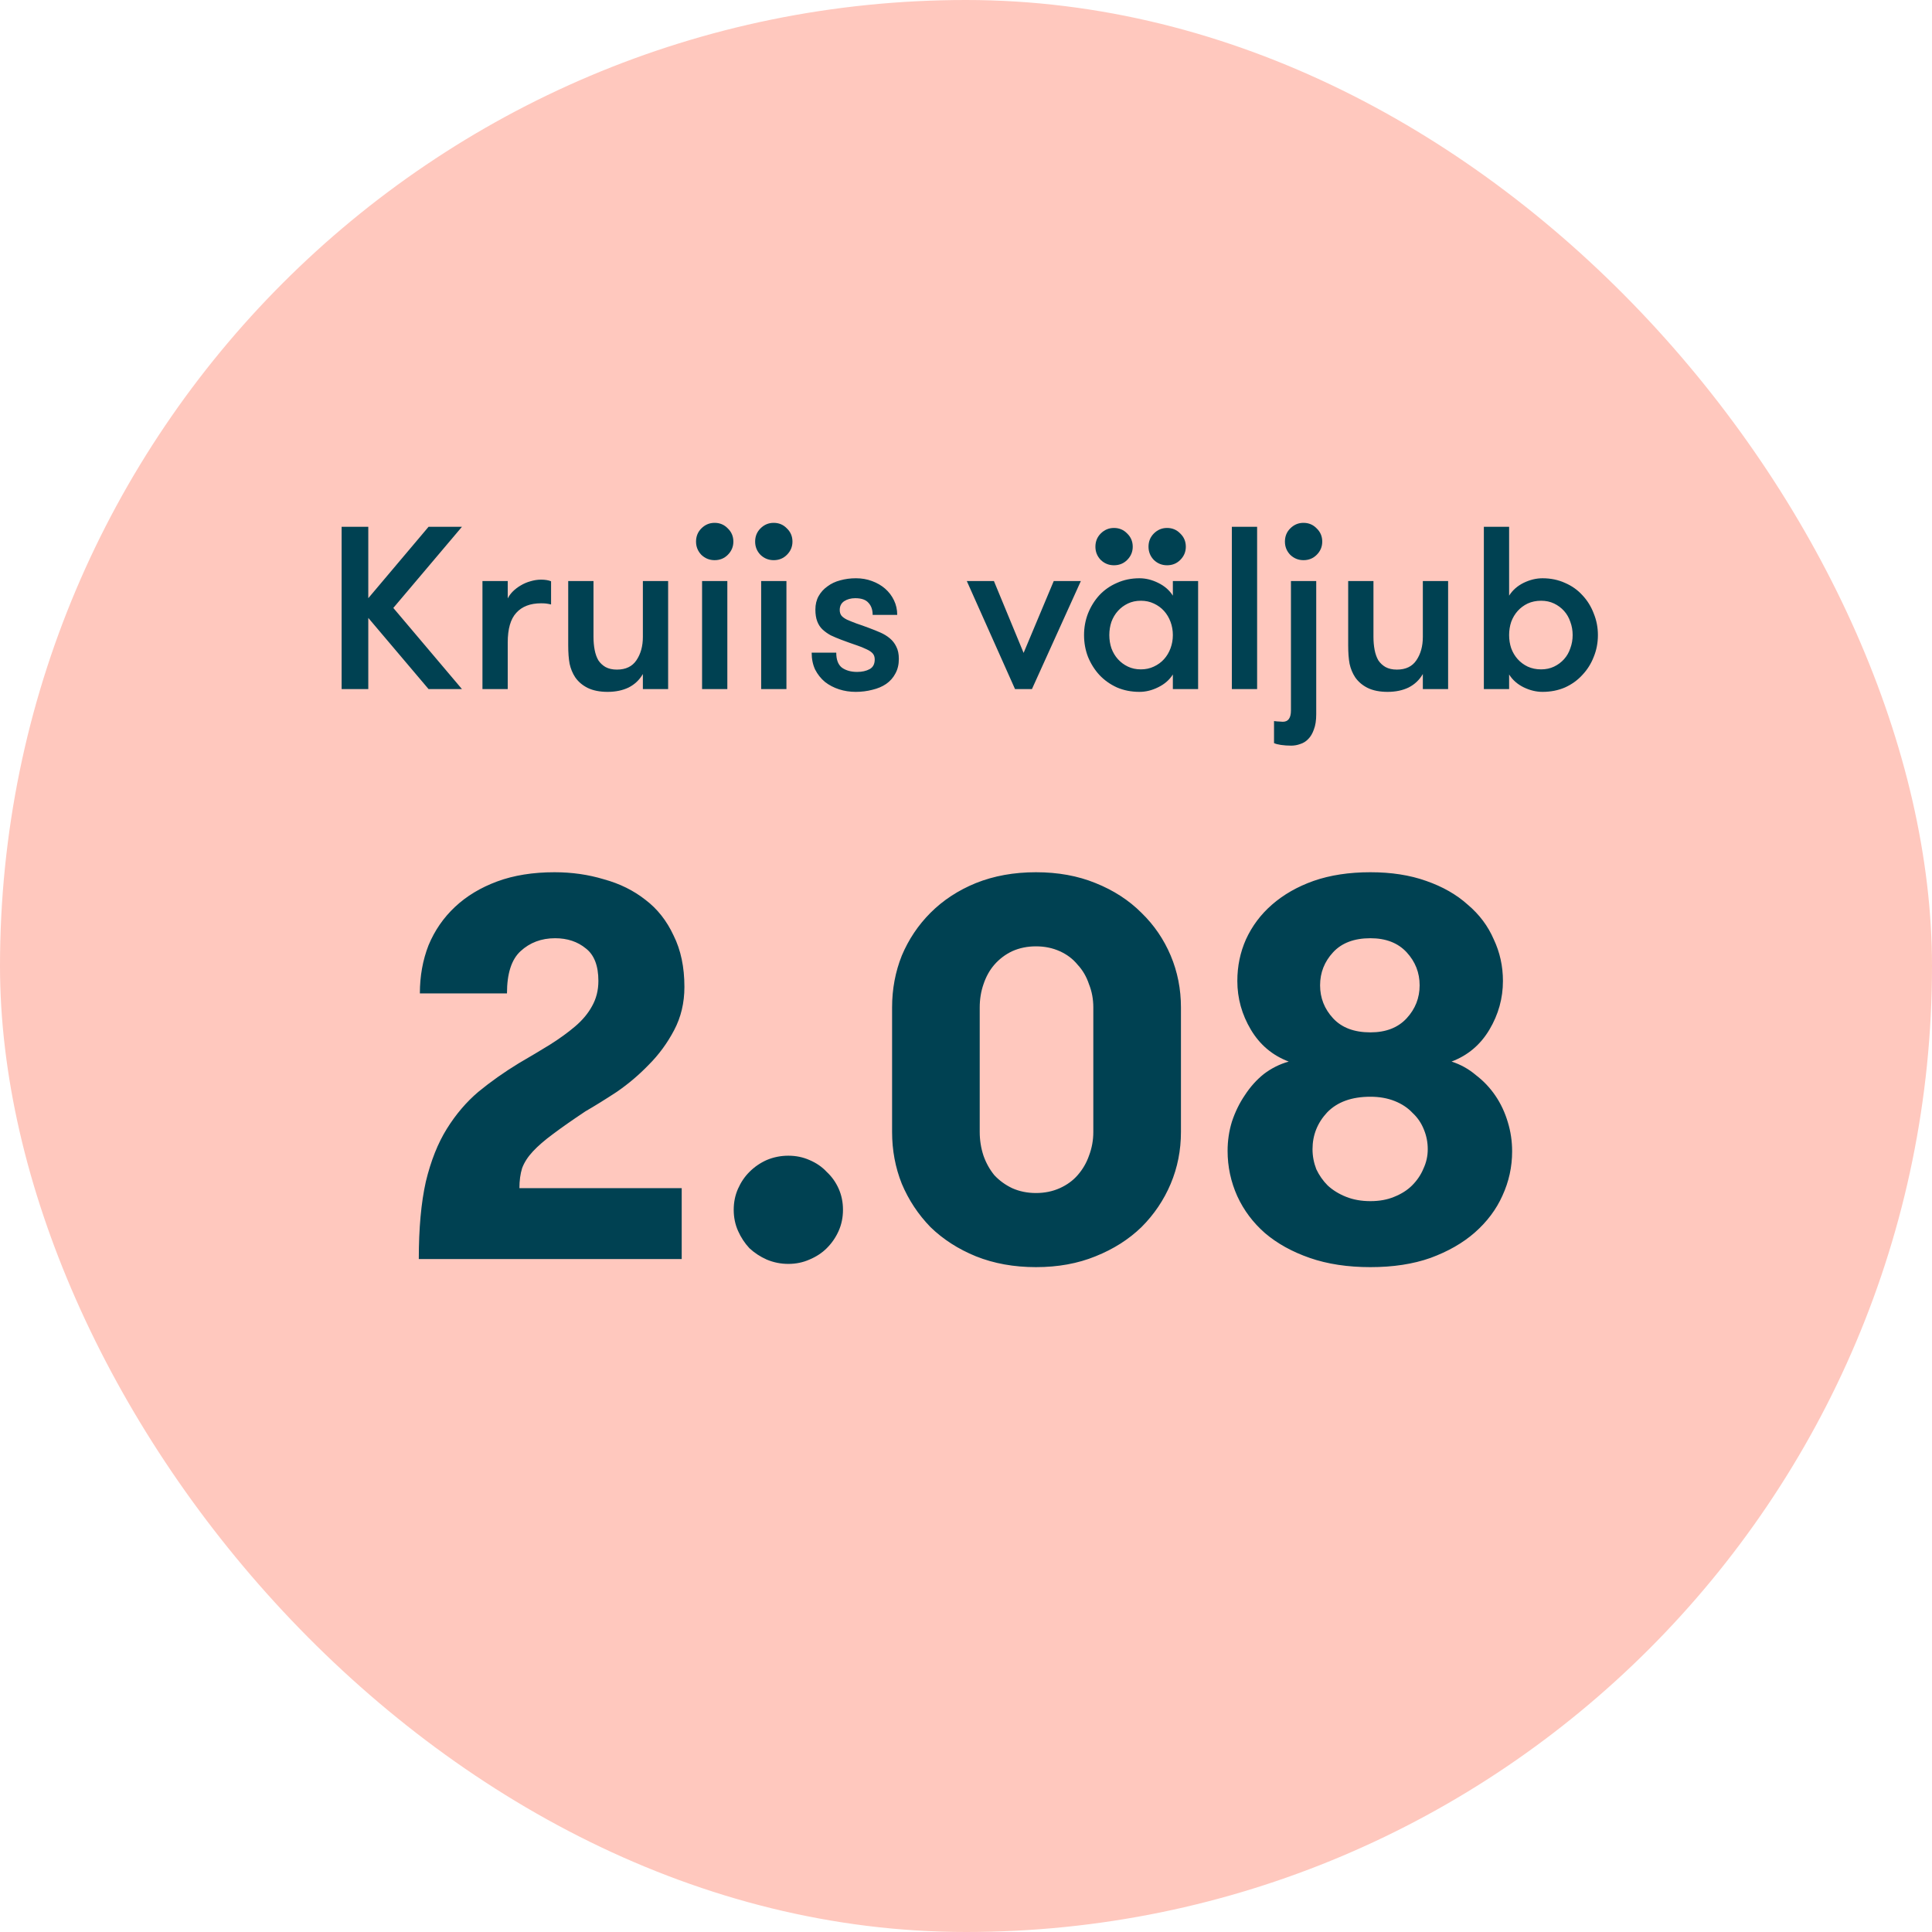
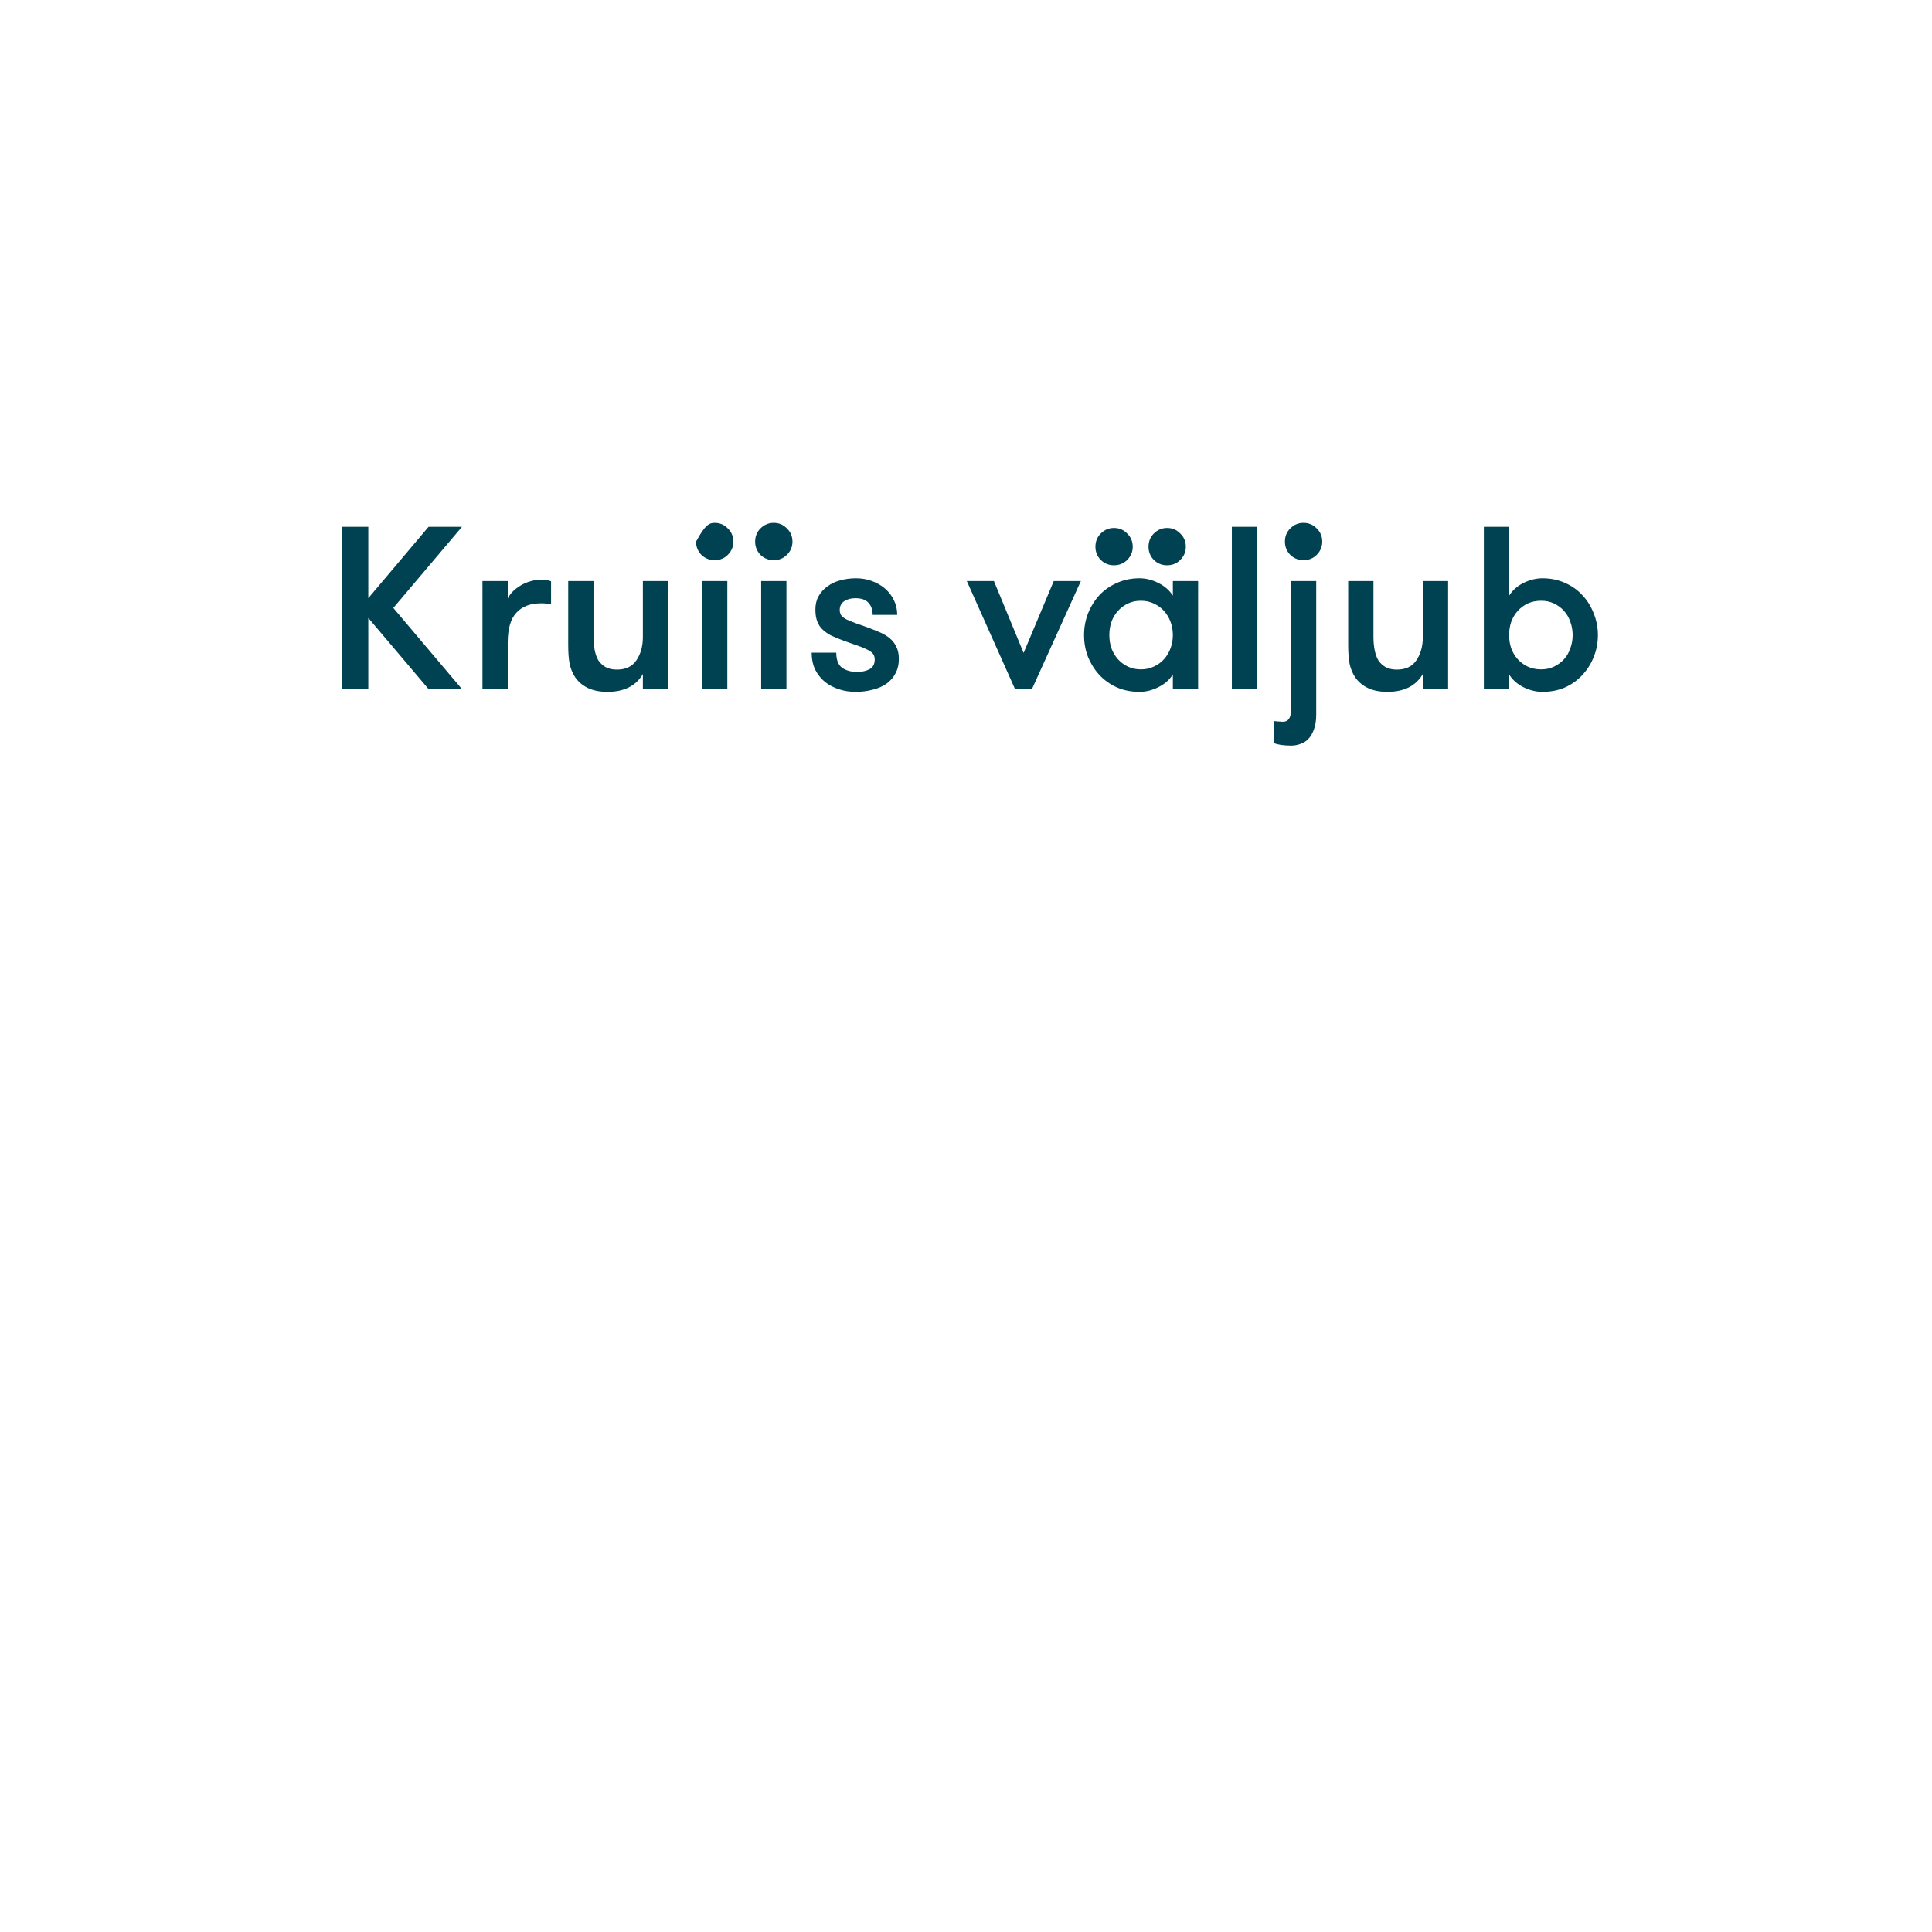
<svg xmlns="http://www.w3.org/2000/svg" width="120" height="120" viewBox="0 0 120 120" fill="none">
-   <rect width="120" height="120" rx="60" fill="#FFC8BE" />
-   <path d="M22.875 38.379V42.8H21.219V32.72H22.875V37.155L26.619 32.72H28.693L24.43 37.76L28.693 42.8H26.619L22.875 38.379ZM34.228 37.544C34.104 37.515 33.998 37.496 33.912 37.486C33.835 37.477 33.734 37.472 33.609 37.472C32.937 37.472 32.424 37.669 32.069 38.062C31.713 38.446 31.536 39.061 31.536 39.905V42.8H29.966V36.089H31.536V37.169C31.613 37.016 31.718 36.872 31.852 36.737C31.997 36.593 32.16 36.469 32.342 36.363C32.534 36.248 32.736 36.161 32.947 36.104C33.168 36.037 33.389 36.003 33.609 36.003C33.859 36.003 34.065 36.037 34.228 36.104V37.544ZM41.499 36.089V42.8H39.93V41.864C39.719 42.229 39.426 42.507 39.051 42.699C38.677 42.881 38.24 42.973 37.741 42.973C37.252 42.973 36.839 42.891 36.503 42.728C36.176 42.565 35.917 42.344 35.725 42.065C35.562 41.816 35.447 41.537 35.38 41.23C35.322 40.923 35.293 40.539 35.293 40.078V36.089H36.863V39.56C36.863 39.848 36.887 40.117 36.935 40.366C36.983 40.616 37.059 40.832 37.165 41.014C37.28 41.187 37.429 41.326 37.611 41.432C37.803 41.537 38.039 41.59 38.317 41.59C38.864 41.59 39.267 41.398 39.527 41.014C39.795 40.621 39.93 40.136 39.93 39.56V36.089H41.499ZM43.607 36.089H45.176V42.8H43.607V36.089ZM43.232 33.641C43.232 33.315 43.343 33.041 43.563 32.821C43.794 32.59 44.068 32.475 44.384 32.475C44.711 32.475 44.984 32.59 45.205 32.821C45.435 33.041 45.551 33.315 45.551 33.641C45.551 33.958 45.435 34.232 45.205 34.462C44.984 34.683 44.711 34.793 44.384 34.793C44.068 34.793 43.794 34.683 43.563 34.462C43.343 34.232 43.232 33.958 43.232 33.641ZM47.277 36.089H48.847V42.8H47.277V36.089ZM46.903 33.641C46.903 33.315 47.013 33.041 47.234 32.821C47.464 32.59 47.738 32.475 48.055 32.475C48.381 32.475 48.655 32.59 48.875 32.821C49.106 33.041 49.221 33.315 49.221 33.641C49.221 33.958 49.106 34.232 48.875 34.462C48.655 34.683 48.381 34.793 48.055 34.793C47.738 34.793 47.464 34.683 47.234 34.462C47.013 34.232 46.903 33.958 46.903 33.641ZM54 39.013C54.23 39.099 54.456 39.19 54.677 39.286C54.898 39.382 55.094 39.502 55.267 39.646C55.44 39.79 55.575 39.963 55.67 40.165C55.776 40.366 55.829 40.621 55.829 40.928C55.829 41.273 55.757 41.576 55.613 41.835C55.478 42.094 55.286 42.31 55.037 42.483C54.797 42.646 54.514 42.766 54.187 42.843C53.861 42.929 53.515 42.973 53.151 42.973C52.786 42.973 52.44 42.92 52.114 42.814C51.787 42.709 51.495 42.555 51.235 42.353C50.986 42.142 50.784 41.888 50.63 41.59C50.486 41.283 50.414 40.933 50.414 40.539H51.941C51.941 40.981 52.061 41.293 52.301 41.475C52.55 41.648 52.862 41.734 53.237 41.734C53.544 41.734 53.803 41.677 54.014 41.561C54.226 41.446 54.331 41.245 54.331 40.957C54.331 40.803 54.288 40.678 54.202 40.582C54.115 40.486 53.986 40.4 53.813 40.323C53.64 40.237 53.424 40.15 53.165 40.064C52.906 39.977 52.599 39.867 52.243 39.733C52.013 39.646 51.797 39.555 51.595 39.459C51.403 39.353 51.235 39.233 51.091 39.099C50.947 38.965 50.837 38.797 50.76 38.595C50.683 38.393 50.645 38.149 50.645 37.861C50.645 37.544 50.712 37.265 50.846 37.025C50.981 36.785 51.163 36.584 51.394 36.421C51.624 36.248 51.888 36.123 52.186 36.046C52.493 35.96 52.819 35.917 53.165 35.917C53.52 35.917 53.851 35.974 54.158 36.089C54.475 36.205 54.749 36.363 54.979 36.565C55.21 36.766 55.392 37.006 55.526 37.285C55.661 37.563 55.728 37.865 55.728 38.192H54.202C54.202 37.875 54.115 37.625 53.943 37.443C53.779 37.251 53.506 37.155 53.122 37.155C52.853 37.155 52.623 37.217 52.431 37.342C52.248 37.467 52.157 37.649 52.157 37.889C52.157 38.033 52.195 38.153 52.272 38.249C52.349 38.336 52.464 38.417 52.618 38.494C52.771 38.561 52.963 38.638 53.194 38.725C53.424 38.801 53.693 38.897 54 39.013ZM61.734 36.089L63.578 40.553L65.45 36.089H67.134L64.096 42.8H63.045L60.05 36.089H61.734ZM72.848 42.8V41.893C72.636 42.229 72.334 42.493 71.94 42.685C71.556 42.877 71.168 42.973 70.774 42.973C70.265 42.973 69.8 42.881 69.377 42.699C68.955 42.507 68.59 42.248 68.283 41.921C67.985 41.595 67.75 41.221 67.577 40.798C67.414 40.376 67.332 39.925 67.332 39.445C67.332 38.974 67.414 38.528 67.577 38.105C67.75 37.673 67.985 37.294 68.283 36.968C68.59 36.641 68.955 36.387 69.377 36.205C69.8 36.013 70.265 35.917 70.774 35.917C71.168 35.917 71.556 36.013 71.94 36.205C72.334 36.397 72.636 36.661 72.848 36.997V36.089H74.417V42.8H72.848ZM70.86 41.576C71.158 41.576 71.427 41.518 71.667 41.403C71.916 41.288 72.128 41.134 72.3 40.942C72.473 40.75 72.608 40.525 72.704 40.265C72.8 40.006 72.848 39.733 72.848 39.445C72.848 39.157 72.8 38.883 72.704 38.624C72.608 38.365 72.473 38.139 72.3 37.947C72.128 37.755 71.916 37.601 71.667 37.486C71.427 37.371 71.158 37.313 70.86 37.313C70.563 37.313 70.294 37.371 70.054 37.486C69.814 37.601 69.608 37.755 69.435 37.947C69.262 38.139 69.128 38.365 69.032 38.624C68.945 38.883 68.902 39.157 68.902 39.445C68.902 39.733 68.945 40.006 69.032 40.265C69.128 40.525 69.262 40.75 69.435 40.942C69.608 41.134 69.814 41.288 70.054 41.403C70.294 41.518 70.563 41.576 70.86 41.576ZM72.488 35.11C72.171 35.11 71.897 35 71.667 34.779C71.446 34.549 71.336 34.275 71.336 33.958C71.336 33.632 71.446 33.358 71.667 33.137C71.897 32.907 72.171 32.792 72.488 32.792C72.814 32.792 73.088 32.907 73.308 33.137C73.539 33.358 73.654 33.632 73.654 33.958C73.654 34.275 73.539 34.549 73.308 34.779C73.088 35 72.814 35.11 72.488 35.11ZM68.038 33.958C68.038 33.632 68.148 33.358 68.369 33.137C68.6 32.907 68.873 32.792 69.19 32.792C69.516 32.792 69.79 32.907 70.011 33.137C70.241 33.358 70.356 33.632 70.356 33.958C70.356 34.275 70.241 34.549 70.011 34.779C69.79 35 69.516 35.11 69.19 35.11C68.873 35.11 68.6 35 68.369 34.779C68.148 34.549 68.038 34.275 68.038 33.958ZM76.513 32.72H78.082V42.8H76.513V32.72ZM81.753 44.369C81.753 44.744 81.705 45.056 81.609 45.305C81.522 45.555 81.407 45.752 81.263 45.896C81.119 46.049 80.951 46.155 80.759 46.213C80.577 46.28 80.39 46.313 80.198 46.313C79.977 46.313 79.766 46.299 79.564 46.27C79.372 46.241 79.228 46.203 79.132 46.155V44.787C79.286 44.806 79.396 44.816 79.463 44.816C79.54 44.825 79.612 44.83 79.679 44.83C80.015 44.83 80.183 44.595 80.183 44.125V36.089H81.753V44.369ZM79.809 33.641C79.809 33.315 79.919 33.041 80.14 32.821C80.371 32.59 80.644 32.475 80.961 32.475C81.287 32.475 81.561 32.59 81.782 32.821C82.012 33.041 82.127 33.315 82.127 33.641C82.127 33.958 82.012 34.232 81.782 34.462C81.561 34.683 81.287 34.793 80.961 34.793C80.644 34.793 80.371 34.683 80.14 34.462C79.919 34.232 79.809 33.958 79.809 33.641ZM89.945 36.089V42.8H88.375V41.864C88.164 42.229 87.871 42.507 87.497 42.699C87.122 42.881 86.686 42.973 86.186 42.973C85.697 42.973 85.284 42.891 84.948 42.728C84.622 42.565 84.362 42.344 84.17 42.065C84.007 41.816 83.892 41.537 83.825 41.23C83.767 40.923 83.738 40.539 83.738 40.078V36.089H85.308V39.56C85.308 39.848 85.332 40.117 85.38 40.366C85.428 40.616 85.505 40.832 85.61 41.014C85.726 41.187 85.874 41.326 86.057 41.432C86.249 41.537 86.484 41.59 86.762 41.59C87.31 41.59 87.713 41.398 87.972 41.014C88.241 40.621 88.375 40.136 88.375 39.56V36.089H89.945ZM93.734 42.8H92.165V32.72H93.734V36.997C93.945 36.661 94.243 36.397 94.627 36.205C95.02 36.013 95.414 35.917 95.808 35.917C96.317 35.917 96.782 36.013 97.204 36.205C97.627 36.387 97.987 36.641 98.284 36.968C98.592 37.294 98.827 37.673 98.99 38.105C99.163 38.528 99.249 38.974 99.249 39.445C99.249 39.925 99.163 40.376 98.99 40.798C98.827 41.221 98.592 41.595 98.284 41.921C97.987 42.248 97.627 42.507 97.204 42.699C96.782 42.881 96.317 42.973 95.808 42.973C95.414 42.973 95.02 42.877 94.627 42.685C94.243 42.493 93.945 42.229 93.734 41.893V42.8ZM95.721 41.576C96.019 41.576 96.288 41.518 96.528 41.403C96.768 41.288 96.974 41.134 97.147 40.942C97.32 40.75 97.449 40.525 97.536 40.265C97.632 40.006 97.68 39.733 97.68 39.445C97.68 39.157 97.632 38.883 97.536 38.624C97.449 38.365 97.32 38.139 97.147 37.947C96.974 37.755 96.768 37.601 96.528 37.486C96.288 37.371 96.019 37.313 95.721 37.313C95.414 37.313 95.136 37.371 94.886 37.486C94.646 37.601 94.44 37.755 94.267 37.947C94.094 38.139 93.96 38.365 93.864 38.624C93.777 38.883 93.734 39.157 93.734 39.445C93.734 39.733 93.777 40.006 93.864 40.265C93.96 40.525 94.094 40.75 94.267 40.942C94.44 41.134 94.646 41.288 94.886 41.403C95.136 41.518 95.414 41.576 95.721 41.576Z" fill="#004152" />
-   <path d="M26.012 78.2C26.012 76.296 26.158 74.695 26.449 73.395C26.762 72.096 27.199 70.999 27.759 70.103C28.319 69.207 28.969 68.445 29.708 67.818C30.47 67.191 31.31 66.597 32.228 66.037C32.922 65.634 33.561 65.253 34.143 64.895C34.748 64.514 35.274 64.133 35.722 63.752C36.17 63.371 36.518 62.957 36.764 62.509C37.033 62.039 37.167 61.512 37.167 60.93C37.167 59.989 36.91 59.317 36.394 58.914C35.879 58.488 35.241 58.275 34.479 58.275C33.628 58.275 32.911 58.544 32.329 59.082C31.769 59.597 31.489 60.471 31.489 61.703H26.079C26.079 60.627 26.258 59.631 26.617 58.712C26.998 57.794 27.546 56.999 28.263 56.327C28.98 55.655 29.854 55.128 30.884 54.747C31.914 54.367 33.102 54.176 34.446 54.176C35.521 54.176 36.54 54.322 37.503 54.613C38.489 54.882 39.351 55.307 40.09 55.89C40.83 56.45 41.412 57.189 41.838 58.107C42.286 59.003 42.51 60.067 42.51 61.299C42.51 62.285 42.297 63.181 41.871 63.987C41.446 64.794 40.919 65.511 40.292 66.138C39.687 66.765 39.026 67.325 38.31 67.818C37.593 68.288 36.943 68.691 36.361 69.027C35.554 69.565 34.882 70.035 34.345 70.439C33.83 70.819 33.415 71.178 33.102 71.514C32.788 71.85 32.564 72.197 32.43 72.555C32.318 72.914 32.262 73.328 32.262 73.799H42.342V78.2H26.012ZM45.572 75.143C45.572 74.672 45.662 74.235 45.841 73.832C46.02 73.429 46.255 73.082 46.547 72.791C46.86 72.477 47.219 72.231 47.622 72.051C48.047 71.872 48.495 71.783 48.966 71.783C49.436 71.783 49.873 71.872 50.276 72.051C50.702 72.231 51.06 72.477 51.351 72.791C51.665 73.082 51.911 73.429 52.091 73.832C52.27 74.235 52.359 74.672 52.359 75.143C52.359 75.613 52.27 76.05 52.091 76.453C51.911 76.856 51.665 77.215 51.351 77.528C51.06 77.819 50.702 78.055 50.276 78.234C49.873 78.413 49.436 78.503 48.966 78.503C48.495 78.503 48.047 78.413 47.622 78.234C47.219 78.055 46.86 77.819 46.547 77.528C46.255 77.215 46.02 76.856 45.841 76.453C45.662 76.05 45.572 75.613 45.572 75.143ZM55.409 62.576C55.409 61.434 55.611 60.359 56.014 59.351C56.439 58.343 57.033 57.458 57.794 56.696C58.578 55.912 59.519 55.296 60.617 54.848C61.737 54.4 62.98 54.176 64.347 54.176C65.713 54.176 66.945 54.4 68.043 54.848C69.162 55.296 70.115 55.912 70.898 56.696C71.683 57.458 72.287 58.343 72.713 59.351C73.138 60.359 73.351 61.434 73.351 62.576V70.304C73.351 71.447 73.138 72.522 72.713 73.53C72.287 74.538 71.683 75.434 70.898 76.218C70.115 76.979 69.162 77.584 68.043 78.032C66.945 78.48 65.713 78.704 64.347 78.704C62.98 78.704 61.737 78.48 60.617 78.032C59.519 77.584 58.578 76.979 57.794 76.218C57.033 75.434 56.439 74.538 56.014 73.53C55.611 72.522 55.409 71.447 55.409 70.304V62.576ZM67.908 62.576C67.908 62.061 67.819 61.579 67.639 61.131C67.483 60.661 67.247 60.258 66.934 59.922C66.642 59.563 66.273 59.283 65.825 59.082C65.377 58.88 64.884 58.779 64.347 58.779C63.809 58.779 63.316 58.88 62.868 59.082C62.443 59.283 62.073 59.563 61.759 59.922C61.468 60.258 61.244 60.661 61.087 61.131C60.931 61.579 60.852 62.061 60.852 62.576V70.304C60.852 70.819 60.931 71.312 61.087 71.783C61.244 72.231 61.468 72.634 61.759 72.992C62.073 73.328 62.443 73.597 62.868 73.799C63.316 74 63.809 74.101 64.347 74.101C64.884 74.101 65.377 74 65.825 73.799C66.273 73.597 66.642 73.328 66.934 72.992C67.247 72.634 67.483 72.231 67.639 71.783C67.819 71.312 67.908 70.819 67.908 70.304V62.576ZM85.118 78.704C83.707 78.704 82.453 78.514 81.355 78.133C80.257 77.752 79.328 77.237 78.566 76.587C77.827 75.938 77.256 75.176 76.853 74.303C76.45 73.407 76.248 72.466 76.248 71.48C76.248 70.853 76.338 70.248 76.517 69.666C76.718 69.061 76.987 68.512 77.323 68.019C77.659 67.504 78.051 67.067 78.499 66.709C78.969 66.351 79.485 66.093 80.045 65.936C79.037 65.555 78.253 64.895 77.693 63.954C77.133 63.013 76.853 62.005 76.853 60.93C76.853 60.011 77.032 59.149 77.39 58.343C77.771 57.514 78.309 56.797 79.003 56.192C79.72 55.565 80.582 55.072 81.59 54.714C82.621 54.355 83.797 54.176 85.118 54.176C86.418 54.176 87.571 54.355 88.579 54.714C89.609 55.072 90.472 55.565 91.166 56.192C91.883 56.797 92.421 57.514 92.779 58.343C93.16 59.149 93.35 60.011 93.35 60.93C93.35 62.005 93.07 63.013 92.51 63.954C91.95 64.895 91.166 65.555 90.158 65.936C90.718 66.115 91.222 66.395 91.67 66.776C92.141 67.135 92.544 67.56 92.88 68.053C93.216 68.546 93.474 69.095 93.653 69.699C93.832 70.282 93.921 70.887 93.921 71.514C93.921 72.477 93.72 73.395 93.317 74.269C92.936 75.12 92.365 75.882 91.603 76.554C90.864 77.203 89.945 77.73 88.848 78.133C87.773 78.514 86.529 78.704 85.118 78.704ZM85.118 64.122C86.082 64.122 86.832 63.831 87.37 63.248C87.907 62.666 88.176 61.983 88.176 61.199C88.176 60.415 87.907 59.731 87.37 59.149C86.832 58.567 86.082 58.275 85.118 58.275C84.11 58.275 83.338 58.567 82.8 59.149C82.262 59.731 81.993 60.415 81.993 61.199C81.993 61.983 82.262 62.666 82.8 63.248C83.338 63.831 84.11 64.122 85.118 64.122ZM85.118 74.605C85.678 74.605 86.171 74.515 86.597 74.336C87.045 74.157 87.414 73.922 87.706 73.631C88.019 73.317 88.254 72.97 88.411 72.589C88.59 72.208 88.68 71.805 88.68 71.379C88.68 70.954 88.602 70.551 88.445 70.17C88.288 69.767 88.053 69.419 87.739 69.128C87.448 68.815 87.078 68.568 86.63 68.389C86.182 68.21 85.678 68.12 85.118 68.12C83.954 68.12 83.058 68.445 82.43 69.095C81.826 69.744 81.523 70.506 81.523 71.379C81.523 71.805 81.602 72.219 81.758 72.623C81.938 73.003 82.173 73.339 82.464 73.631C82.778 73.922 83.158 74.157 83.606 74.336C84.054 74.515 84.558 74.605 85.118 74.605Z" fill="#004152" />
+   <path d="M22.875 38.379V42.8H21.219V32.72H22.875V37.155L26.619 32.72H28.693L24.43 37.76L28.693 42.8H26.619L22.875 38.379ZM34.228 37.544C34.104 37.515 33.998 37.496 33.912 37.486C33.835 37.477 33.734 37.472 33.609 37.472C32.937 37.472 32.424 37.669 32.069 38.062C31.713 38.446 31.536 39.061 31.536 39.905V42.8H29.966V36.089H31.536V37.169C31.613 37.016 31.718 36.872 31.852 36.737C31.997 36.593 32.16 36.469 32.342 36.363C32.534 36.248 32.736 36.161 32.947 36.104C33.168 36.037 33.389 36.003 33.609 36.003C33.859 36.003 34.065 36.037 34.228 36.104V37.544ZM41.499 36.089V42.8H39.93V41.864C39.719 42.229 39.426 42.507 39.051 42.699C38.677 42.881 38.24 42.973 37.741 42.973C37.252 42.973 36.839 42.891 36.503 42.728C36.176 42.565 35.917 42.344 35.725 42.065C35.562 41.816 35.447 41.537 35.38 41.23C35.322 40.923 35.293 40.539 35.293 40.078V36.089H36.863V39.56C36.863 39.848 36.887 40.117 36.935 40.366C36.983 40.616 37.059 40.832 37.165 41.014C37.28 41.187 37.429 41.326 37.611 41.432C37.803 41.537 38.039 41.59 38.317 41.59C38.864 41.59 39.267 41.398 39.527 41.014C39.795 40.621 39.93 40.136 39.93 39.56V36.089H41.499ZM43.607 36.089H45.176V42.8H43.607V36.089ZM43.232 33.641C43.794 32.59 44.068 32.475 44.384 32.475C44.711 32.475 44.984 32.59 45.205 32.821C45.435 33.041 45.551 33.315 45.551 33.641C45.551 33.958 45.435 34.232 45.205 34.462C44.984 34.683 44.711 34.793 44.384 34.793C44.068 34.793 43.794 34.683 43.563 34.462C43.343 34.232 43.232 33.958 43.232 33.641ZM47.277 36.089H48.847V42.8H47.277V36.089ZM46.903 33.641C46.903 33.315 47.013 33.041 47.234 32.821C47.464 32.59 47.738 32.475 48.055 32.475C48.381 32.475 48.655 32.59 48.875 32.821C49.106 33.041 49.221 33.315 49.221 33.641C49.221 33.958 49.106 34.232 48.875 34.462C48.655 34.683 48.381 34.793 48.055 34.793C47.738 34.793 47.464 34.683 47.234 34.462C47.013 34.232 46.903 33.958 46.903 33.641ZM54 39.013C54.23 39.099 54.456 39.19 54.677 39.286C54.898 39.382 55.094 39.502 55.267 39.646C55.44 39.79 55.575 39.963 55.67 40.165C55.776 40.366 55.829 40.621 55.829 40.928C55.829 41.273 55.757 41.576 55.613 41.835C55.478 42.094 55.286 42.31 55.037 42.483C54.797 42.646 54.514 42.766 54.187 42.843C53.861 42.929 53.515 42.973 53.151 42.973C52.786 42.973 52.44 42.92 52.114 42.814C51.787 42.709 51.495 42.555 51.235 42.353C50.986 42.142 50.784 41.888 50.63 41.59C50.486 41.283 50.414 40.933 50.414 40.539H51.941C51.941 40.981 52.061 41.293 52.301 41.475C52.55 41.648 52.862 41.734 53.237 41.734C53.544 41.734 53.803 41.677 54.014 41.561C54.226 41.446 54.331 41.245 54.331 40.957C54.331 40.803 54.288 40.678 54.202 40.582C54.115 40.486 53.986 40.4 53.813 40.323C53.64 40.237 53.424 40.15 53.165 40.064C52.906 39.977 52.599 39.867 52.243 39.733C52.013 39.646 51.797 39.555 51.595 39.459C51.403 39.353 51.235 39.233 51.091 39.099C50.947 38.965 50.837 38.797 50.76 38.595C50.683 38.393 50.645 38.149 50.645 37.861C50.645 37.544 50.712 37.265 50.846 37.025C50.981 36.785 51.163 36.584 51.394 36.421C51.624 36.248 51.888 36.123 52.186 36.046C52.493 35.96 52.819 35.917 53.165 35.917C53.52 35.917 53.851 35.974 54.158 36.089C54.475 36.205 54.749 36.363 54.979 36.565C55.21 36.766 55.392 37.006 55.526 37.285C55.661 37.563 55.728 37.865 55.728 38.192H54.202C54.202 37.875 54.115 37.625 53.943 37.443C53.779 37.251 53.506 37.155 53.122 37.155C52.853 37.155 52.623 37.217 52.431 37.342C52.248 37.467 52.157 37.649 52.157 37.889C52.157 38.033 52.195 38.153 52.272 38.249C52.349 38.336 52.464 38.417 52.618 38.494C52.771 38.561 52.963 38.638 53.194 38.725C53.424 38.801 53.693 38.897 54 39.013ZM61.734 36.089L63.578 40.553L65.45 36.089H67.134L64.096 42.8H63.045L60.05 36.089H61.734ZM72.848 42.8V41.893C72.636 42.229 72.334 42.493 71.94 42.685C71.556 42.877 71.168 42.973 70.774 42.973C70.265 42.973 69.8 42.881 69.377 42.699C68.955 42.507 68.59 42.248 68.283 41.921C67.985 41.595 67.75 41.221 67.577 40.798C67.414 40.376 67.332 39.925 67.332 39.445C67.332 38.974 67.414 38.528 67.577 38.105C67.75 37.673 67.985 37.294 68.283 36.968C68.59 36.641 68.955 36.387 69.377 36.205C69.8 36.013 70.265 35.917 70.774 35.917C71.168 35.917 71.556 36.013 71.94 36.205C72.334 36.397 72.636 36.661 72.848 36.997V36.089H74.417V42.8H72.848ZM70.86 41.576C71.158 41.576 71.427 41.518 71.667 41.403C71.916 41.288 72.128 41.134 72.3 40.942C72.473 40.75 72.608 40.525 72.704 40.265C72.8 40.006 72.848 39.733 72.848 39.445C72.848 39.157 72.8 38.883 72.704 38.624C72.608 38.365 72.473 38.139 72.3 37.947C72.128 37.755 71.916 37.601 71.667 37.486C71.427 37.371 71.158 37.313 70.86 37.313C70.563 37.313 70.294 37.371 70.054 37.486C69.814 37.601 69.608 37.755 69.435 37.947C69.262 38.139 69.128 38.365 69.032 38.624C68.945 38.883 68.902 39.157 68.902 39.445C68.902 39.733 68.945 40.006 69.032 40.265C69.128 40.525 69.262 40.75 69.435 40.942C69.608 41.134 69.814 41.288 70.054 41.403C70.294 41.518 70.563 41.576 70.86 41.576ZM72.488 35.11C72.171 35.11 71.897 35 71.667 34.779C71.446 34.549 71.336 34.275 71.336 33.958C71.336 33.632 71.446 33.358 71.667 33.137C71.897 32.907 72.171 32.792 72.488 32.792C72.814 32.792 73.088 32.907 73.308 33.137C73.539 33.358 73.654 33.632 73.654 33.958C73.654 34.275 73.539 34.549 73.308 34.779C73.088 35 72.814 35.11 72.488 35.11ZM68.038 33.958C68.038 33.632 68.148 33.358 68.369 33.137C68.6 32.907 68.873 32.792 69.19 32.792C69.516 32.792 69.79 32.907 70.011 33.137C70.241 33.358 70.356 33.632 70.356 33.958C70.356 34.275 70.241 34.549 70.011 34.779C69.79 35 69.516 35.11 69.19 35.11C68.873 35.11 68.6 35 68.369 34.779C68.148 34.549 68.038 34.275 68.038 33.958ZM76.513 32.72H78.082V42.8H76.513V32.72ZM81.753 44.369C81.753 44.744 81.705 45.056 81.609 45.305C81.522 45.555 81.407 45.752 81.263 45.896C81.119 46.049 80.951 46.155 80.759 46.213C80.577 46.28 80.39 46.313 80.198 46.313C79.977 46.313 79.766 46.299 79.564 46.27C79.372 46.241 79.228 46.203 79.132 46.155V44.787C79.286 44.806 79.396 44.816 79.463 44.816C79.54 44.825 79.612 44.83 79.679 44.83C80.015 44.83 80.183 44.595 80.183 44.125V36.089H81.753V44.369ZM79.809 33.641C79.809 33.315 79.919 33.041 80.14 32.821C80.371 32.59 80.644 32.475 80.961 32.475C81.287 32.475 81.561 32.59 81.782 32.821C82.012 33.041 82.127 33.315 82.127 33.641C82.127 33.958 82.012 34.232 81.782 34.462C81.561 34.683 81.287 34.793 80.961 34.793C80.644 34.793 80.371 34.683 80.14 34.462C79.919 34.232 79.809 33.958 79.809 33.641ZM89.945 36.089V42.8H88.375V41.864C88.164 42.229 87.871 42.507 87.497 42.699C87.122 42.881 86.686 42.973 86.186 42.973C85.697 42.973 85.284 42.891 84.948 42.728C84.622 42.565 84.362 42.344 84.17 42.065C84.007 41.816 83.892 41.537 83.825 41.23C83.767 40.923 83.738 40.539 83.738 40.078V36.089H85.308V39.56C85.308 39.848 85.332 40.117 85.38 40.366C85.428 40.616 85.505 40.832 85.61 41.014C85.726 41.187 85.874 41.326 86.057 41.432C86.249 41.537 86.484 41.59 86.762 41.59C87.31 41.59 87.713 41.398 87.972 41.014C88.241 40.621 88.375 40.136 88.375 39.56V36.089H89.945ZM93.734 42.8H92.165V32.72H93.734V36.997C93.945 36.661 94.243 36.397 94.627 36.205C95.02 36.013 95.414 35.917 95.808 35.917C96.317 35.917 96.782 36.013 97.204 36.205C97.627 36.387 97.987 36.641 98.284 36.968C98.592 37.294 98.827 37.673 98.99 38.105C99.163 38.528 99.249 38.974 99.249 39.445C99.249 39.925 99.163 40.376 98.99 40.798C98.827 41.221 98.592 41.595 98.284 41.921C97.987 42.248 97.627 42.507 97.204 42.699C96.782 42.881 96.317 42.973 95.808 42.973C95.414 42.973 95.02 42.877 94.627 42.685C94.243 42.493 93.945 42.229 93.734 41.893V42.8ZM95.721 41.576C96.019 41.576 96.288 41.518 96.528 41.403C96.768 41.288 96.974 41.134 97.147 40.942C97.32 40.75 97.449 40.525 97.536 40.265C97.632 40.006 97.68 39.733 97.68 39.445C97.68 39.157 97.632 38.883 97.536 38.624C97.449 38.365 97.32 38.139 97.147 37.947C96.974 37.755 96.768 37.601 96.528 37.486C96.288 37.371 96.019 37.313 95.721 37.313C95.414 37.313 95.136 37.371 94.886 37.486C94.646 37.601 94.44 37.755 94.267 37.947C94.094 38.139 93.96 38.365 93.864 38.624C93.777 38.883 93.734 39.157 93.734 39.445C93.734 39.733 93.777 40.006 93.864 40.265C93.96 40.525 94.094 40.75 94.267 40.942C94.44 41.134 94.646 41.288 94.886 41.403C95.136 41.518 95.414 41.576 95.721 41.576Z" fill="#004152" />
</svg>